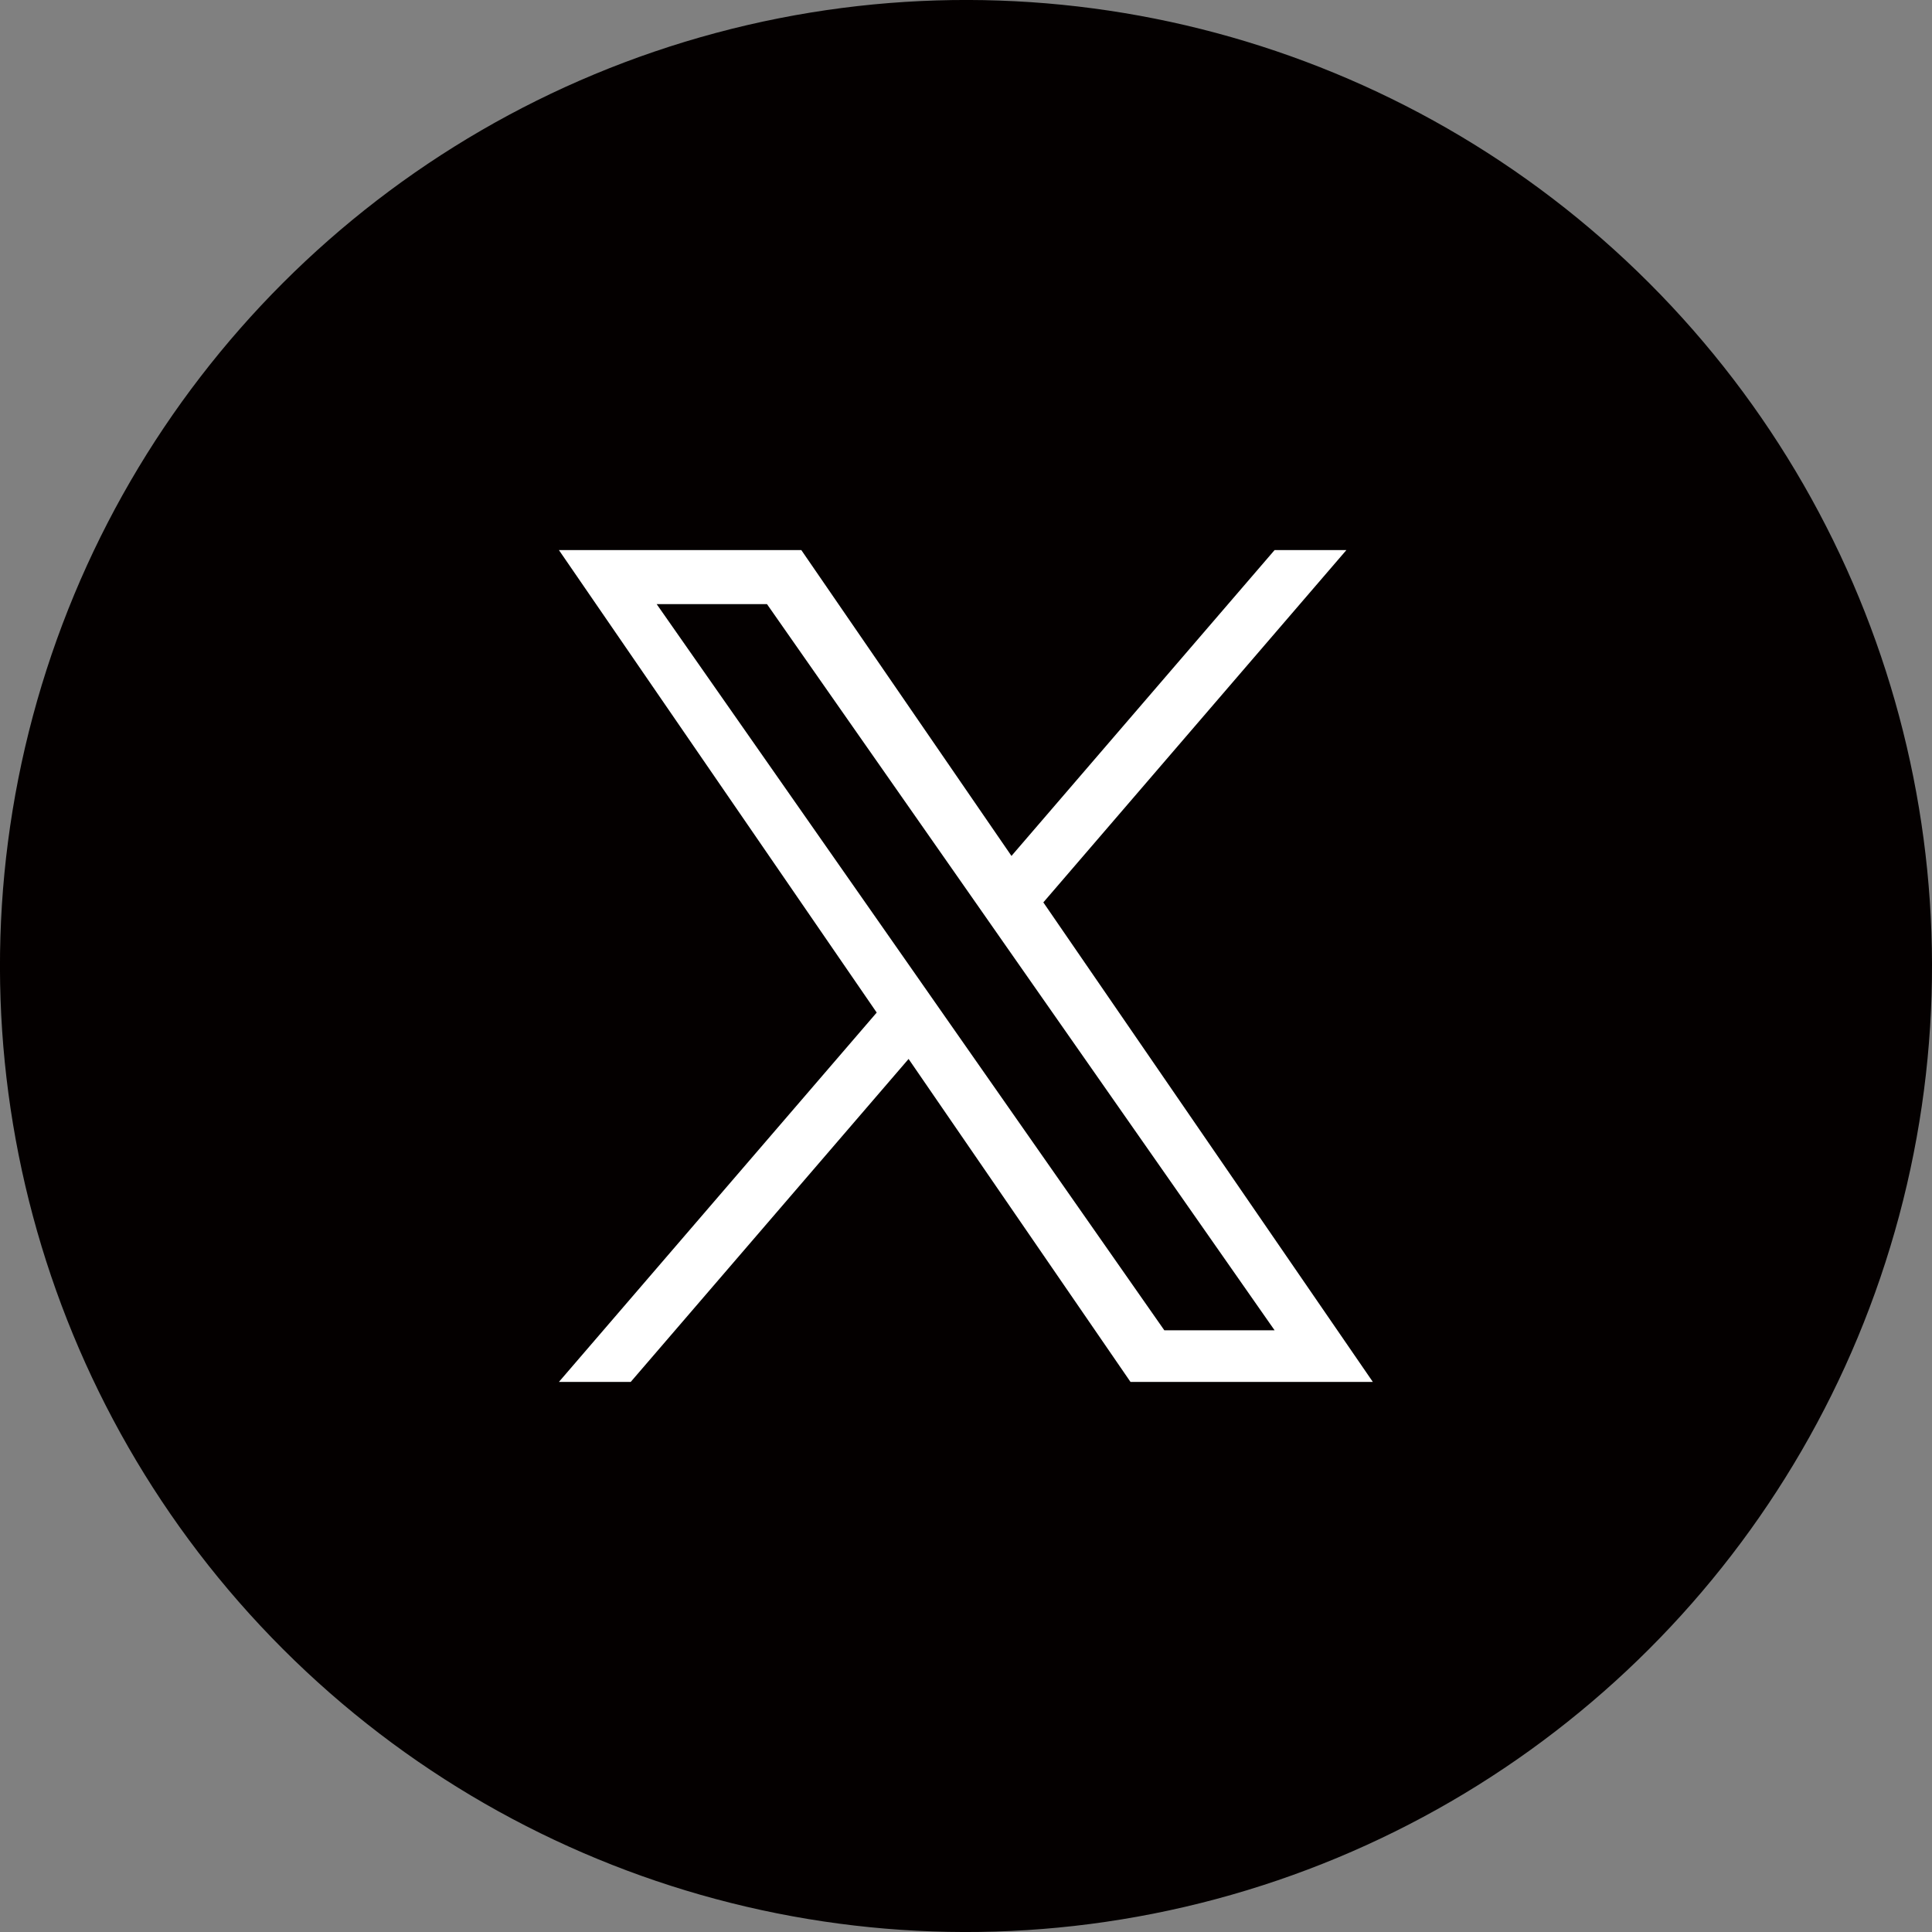
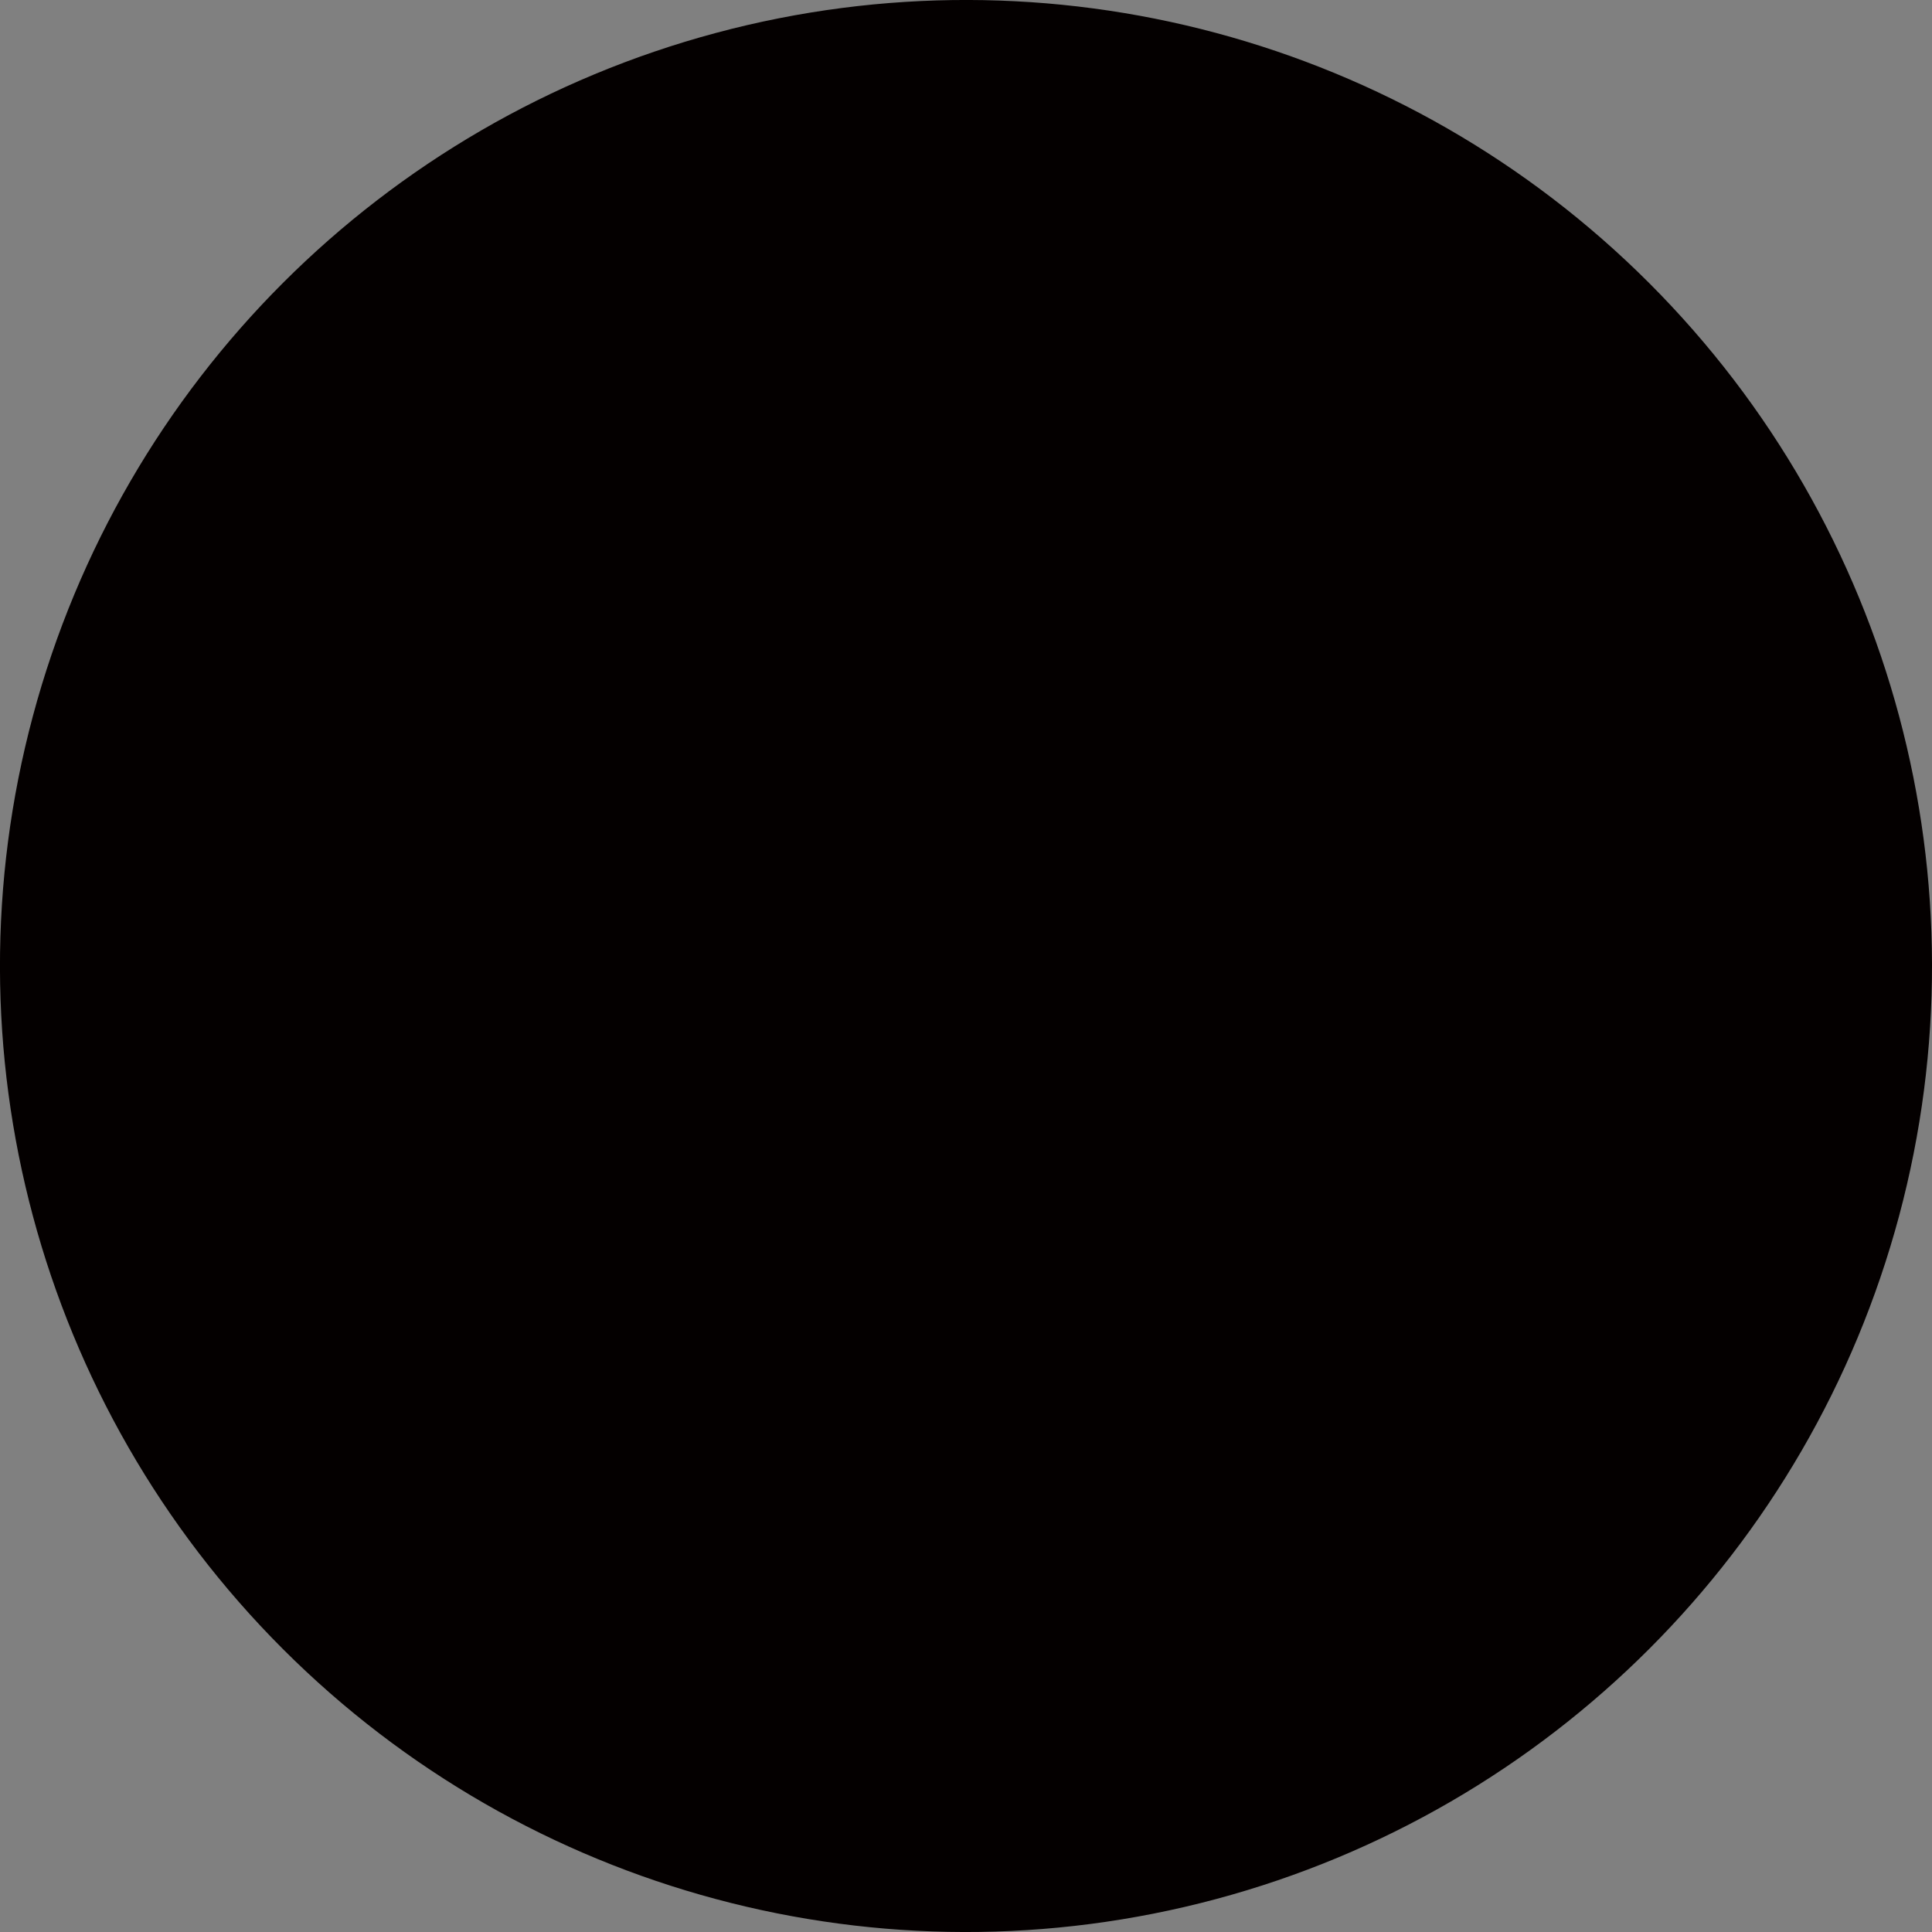
<svg xmlns="http://www.w3.org/2000/svg" id="b" viewBox="0 0 31.698 31.698">
  <rect x="0" y="0" width="31.698" height="31.698" fill="#808080" stroke="none" />
  <defs>
    <style>.d{fill:#fff;}.e{fill:#040000;}</style>
  </defs>
  <g id="c">
    <circle class="e" cx="15.849" cy="15.849" r="15.849" transform="translate(-6.565 15.849) rotate(-45)" />
-     <path class="d" d="M17.119,14.804l4.971-5.779h-1.178l-4.317,5.018-3.448-5.018h-3.977l5.214,7.588-5.214,6.06h1.178l4.559-5.299,3.641,5.299h3.976l-5.407-7.869h0ZM20.913,21.826h-1.81l-3.598-5.146h0s-.528-.756-.528-.756l-4.203-6.012h1.81l3.392,4.852.528.756,4.409,6.307Z" />
  </g>
</svg>